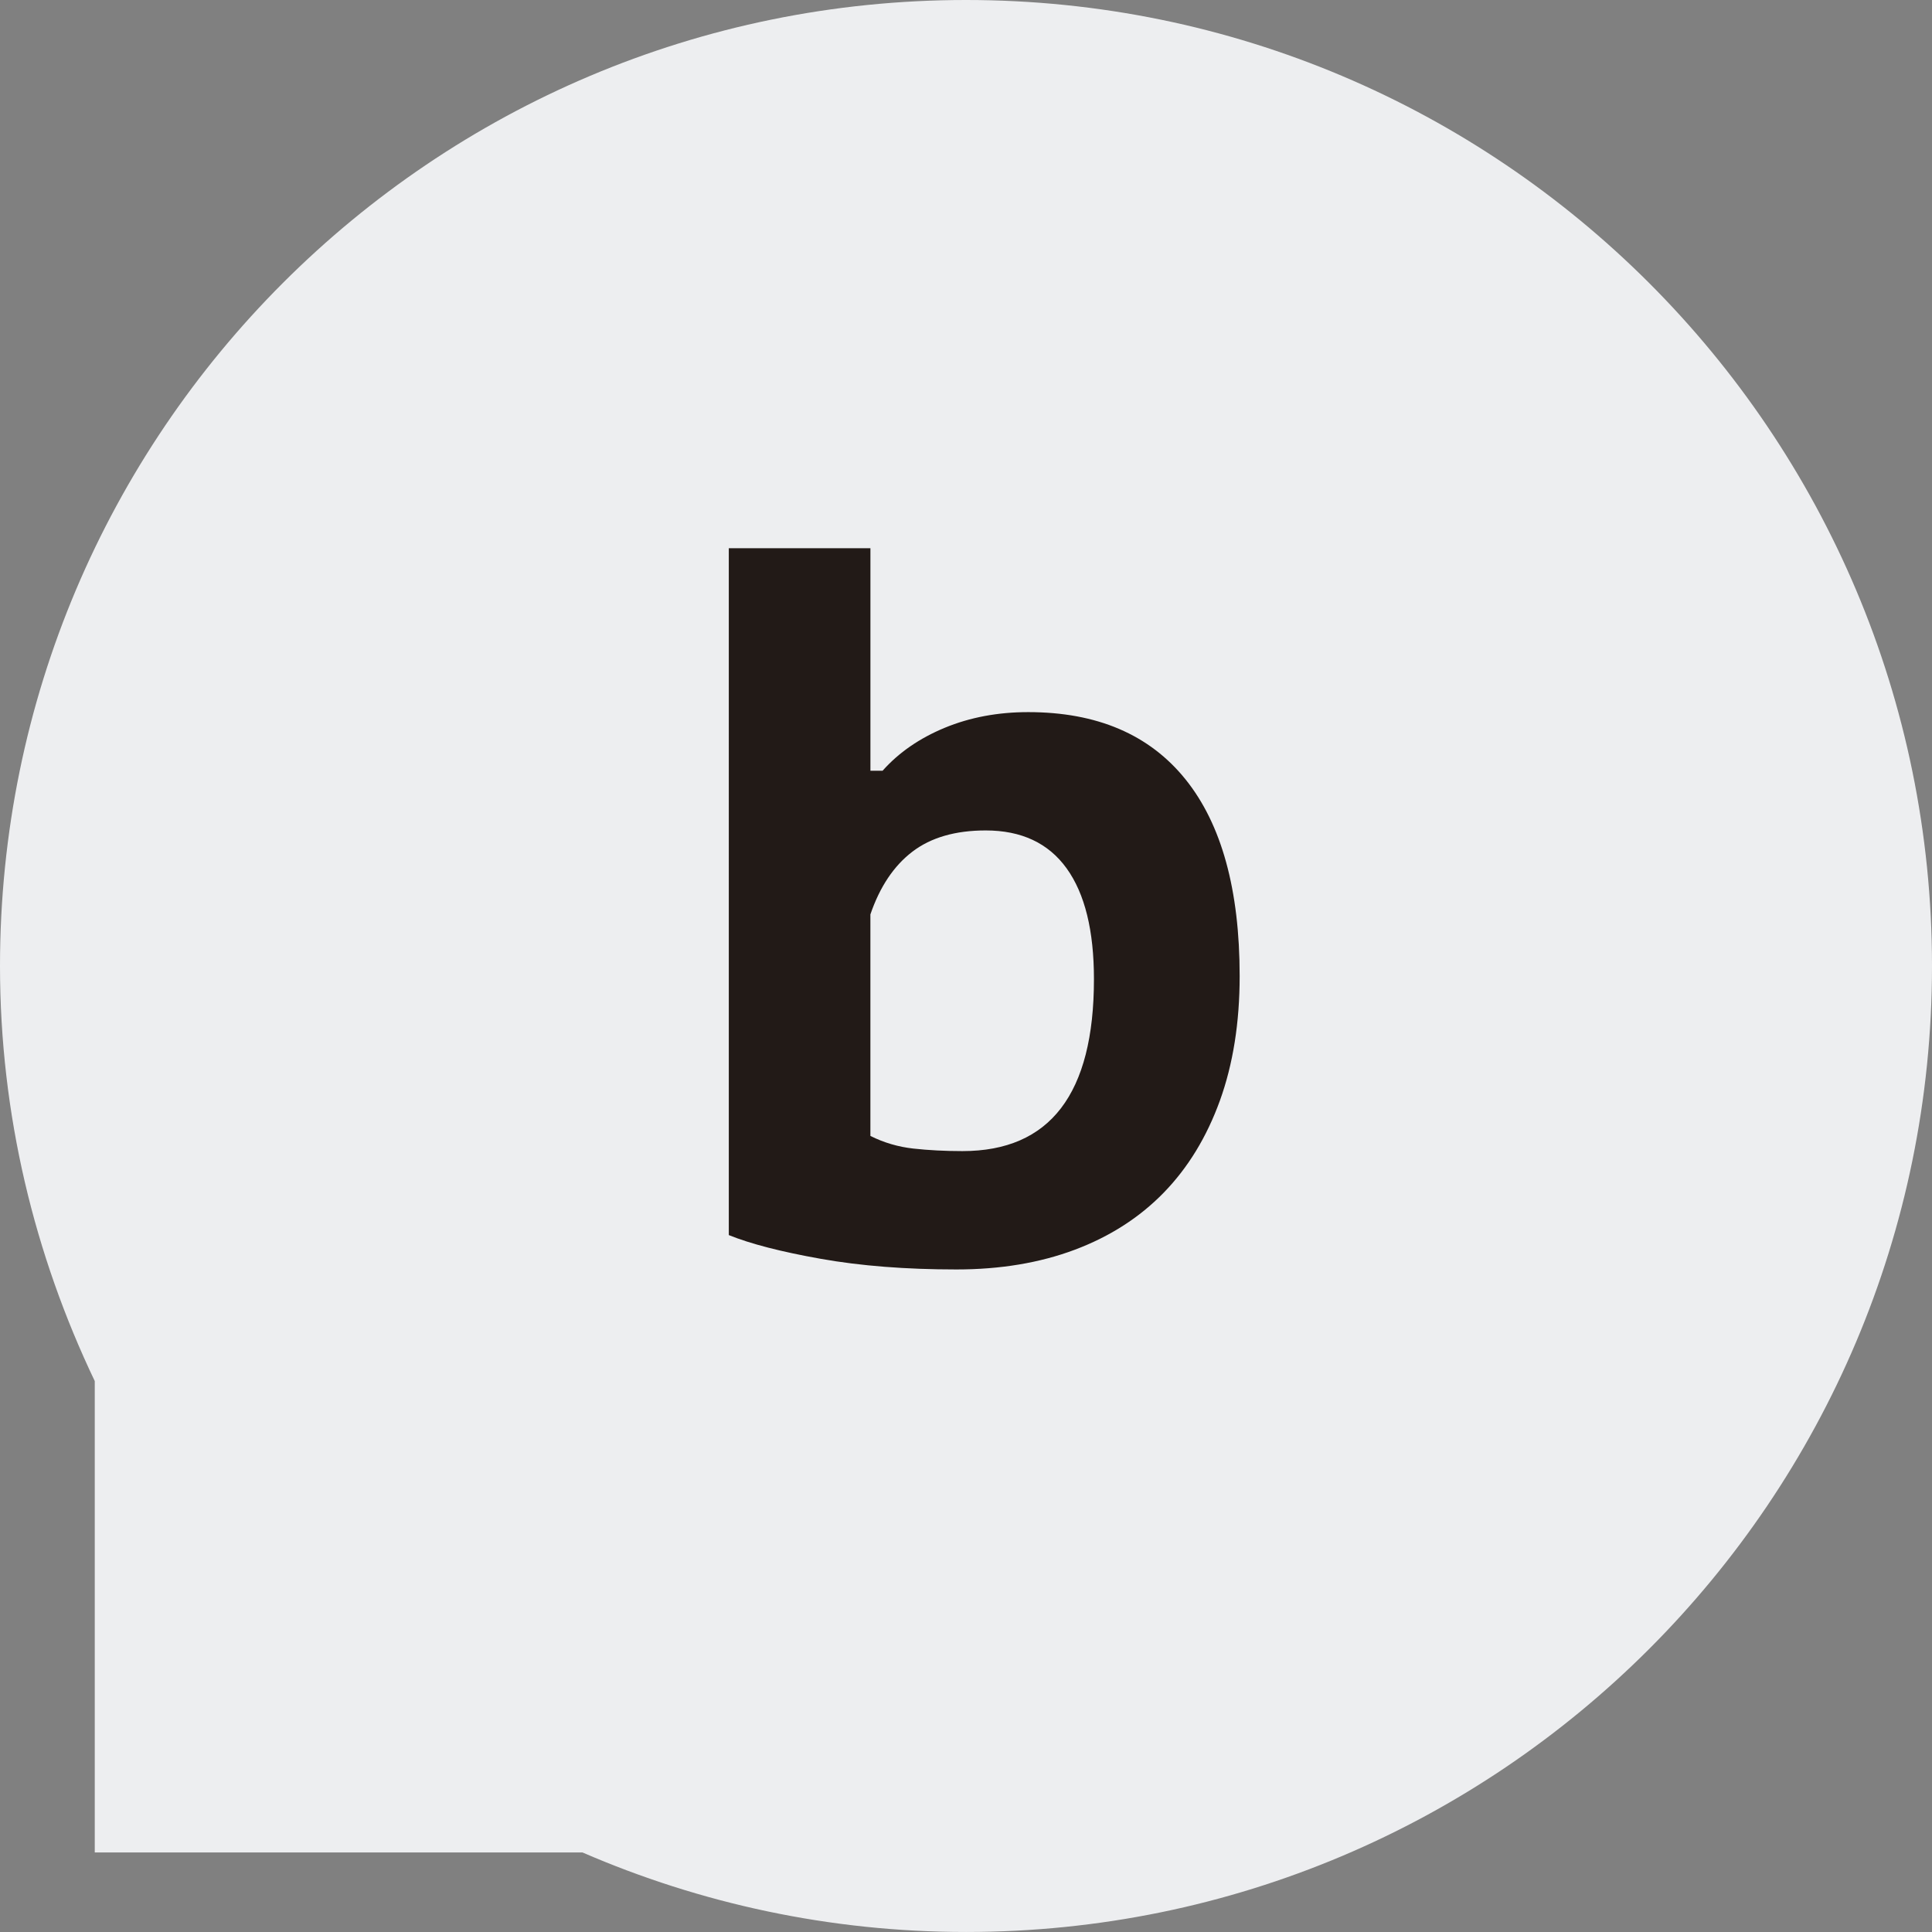
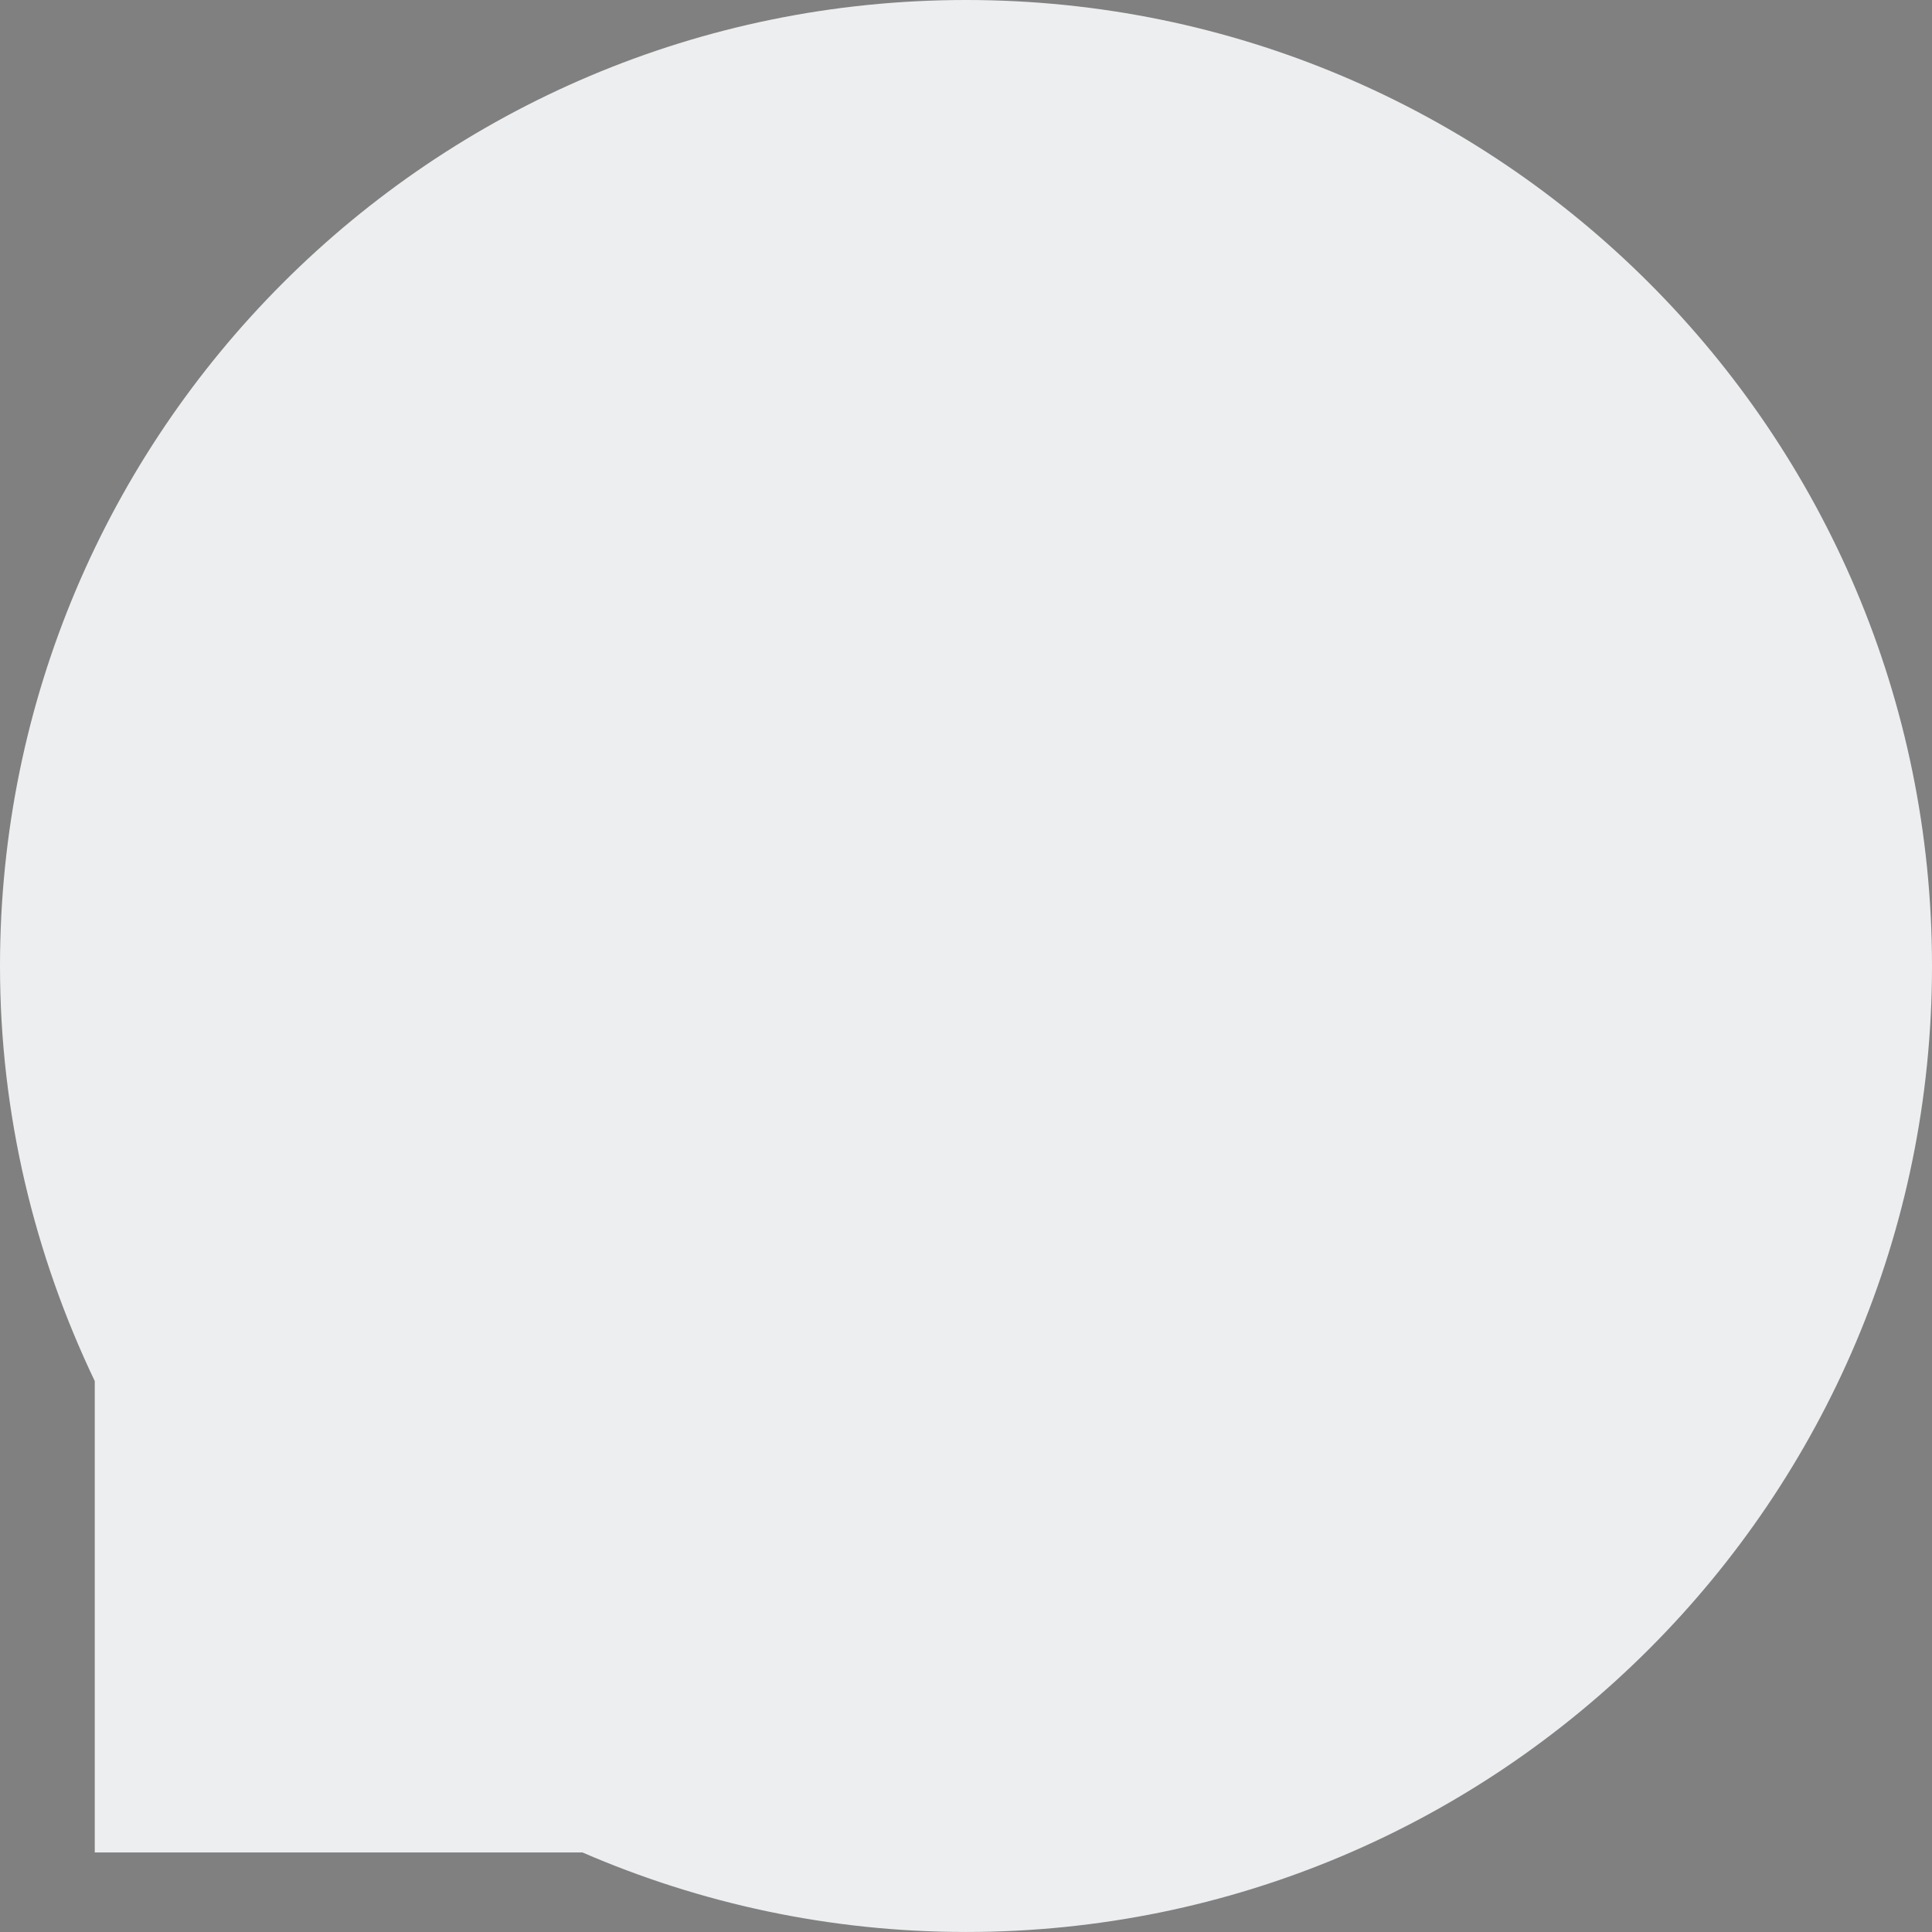
<svg xmlns="http://www.w3.org/2000/svg" version="1.1" x="0px" y="0px" width="76.399px" height="76.398px" viewBox="0 0 76.399 76.398" style="enable-background:new 0 0 76.399 76.398;" xml:space="preserve">
  <rect x="0" y="0" width="76.399" height="76.398" fill="#808080" stroke="none" />
  <style type="text/css">
	.st0{fill:#EDEEF0;}
	.st1{fill:#221A17;}
</style>
  <defs>
</defs>
  <path class="st0" d="M38.2,0C17.102,0,0,17.102,0,38.199c0,5.884,1.37,11.436,3.747,16.414v18.64h19.286  c4.651,2.015,9.775,3.145,15.167,3.145c21.097,0,38.199-17.102,38.199-38.199C76.399,17.102,59.296,0,38.2,0z" />
  <g>
-     <path class="st1" d="M28.82,21.679h5.6v8.8h0.48c0.64-0.72,1.46-1.286,2.46-1.7c1-0.413,2.1-0.619,3.3-0.619   c2.72,0,4.793,0.887,6.22,2.659c1.427,1.774,2.141,4.367,2.141,7.78c0,1.84-0.261,3.48-0.78,4.92   c-0.521,1.44-1.26,2.654-2.22,3.641s-2.134,1.739-3.521,2.26c-1.387,0.52-2.946,0.779-4.68,0.779c-2,0-3.787-0.14-5.36-0.42   c-1.573-0.279-2.786-0.593-3.64-0.939V21.679z M34.419,44.919c0.533,0.267,1.101,0.434,1.7,0.5c0.601,0.066,1.246,0.1,1.94,0.1   c3.466,0,5.2-2.266,5.2-6.8c0-1.92-0.36-3.38-1.08-4.38c-0.721-1-1.787-1.5-3.2-1.5c-1.2,0-2.167,0.28-2.9,0.84   s-1.286,1.387-1.66,2.48V44.919z" />
-   </g>
+     </g>
</svg>